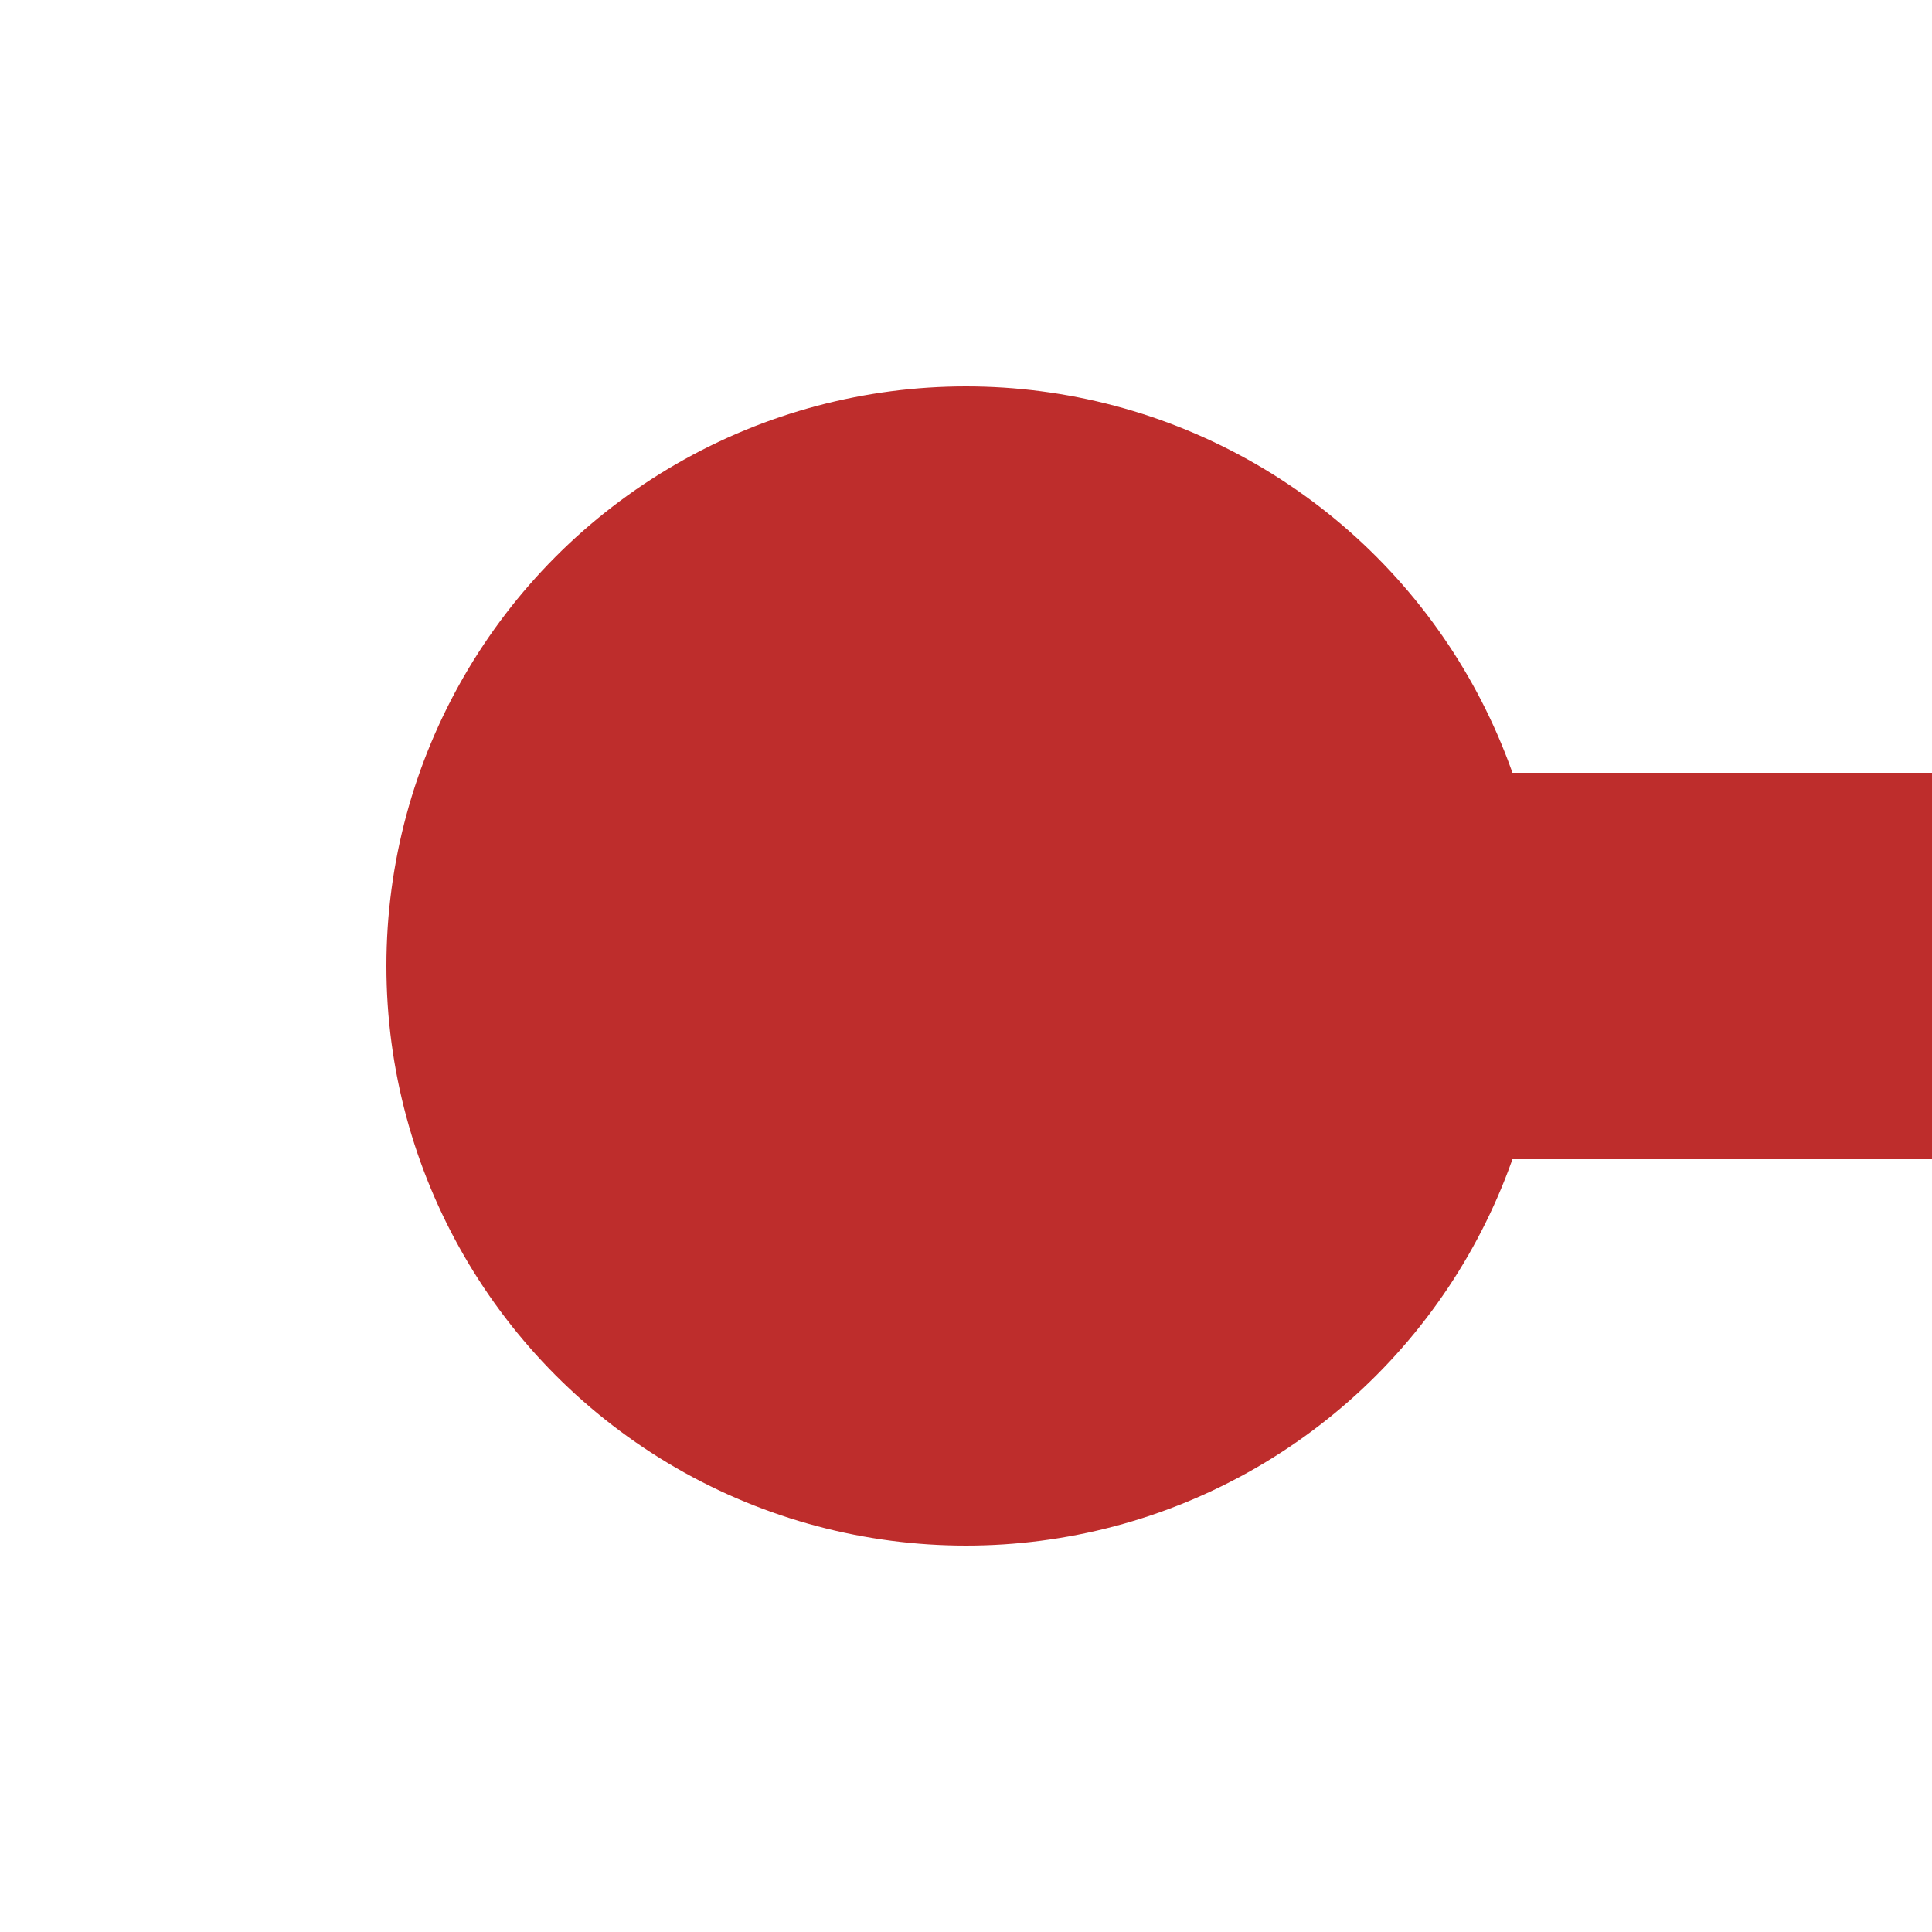
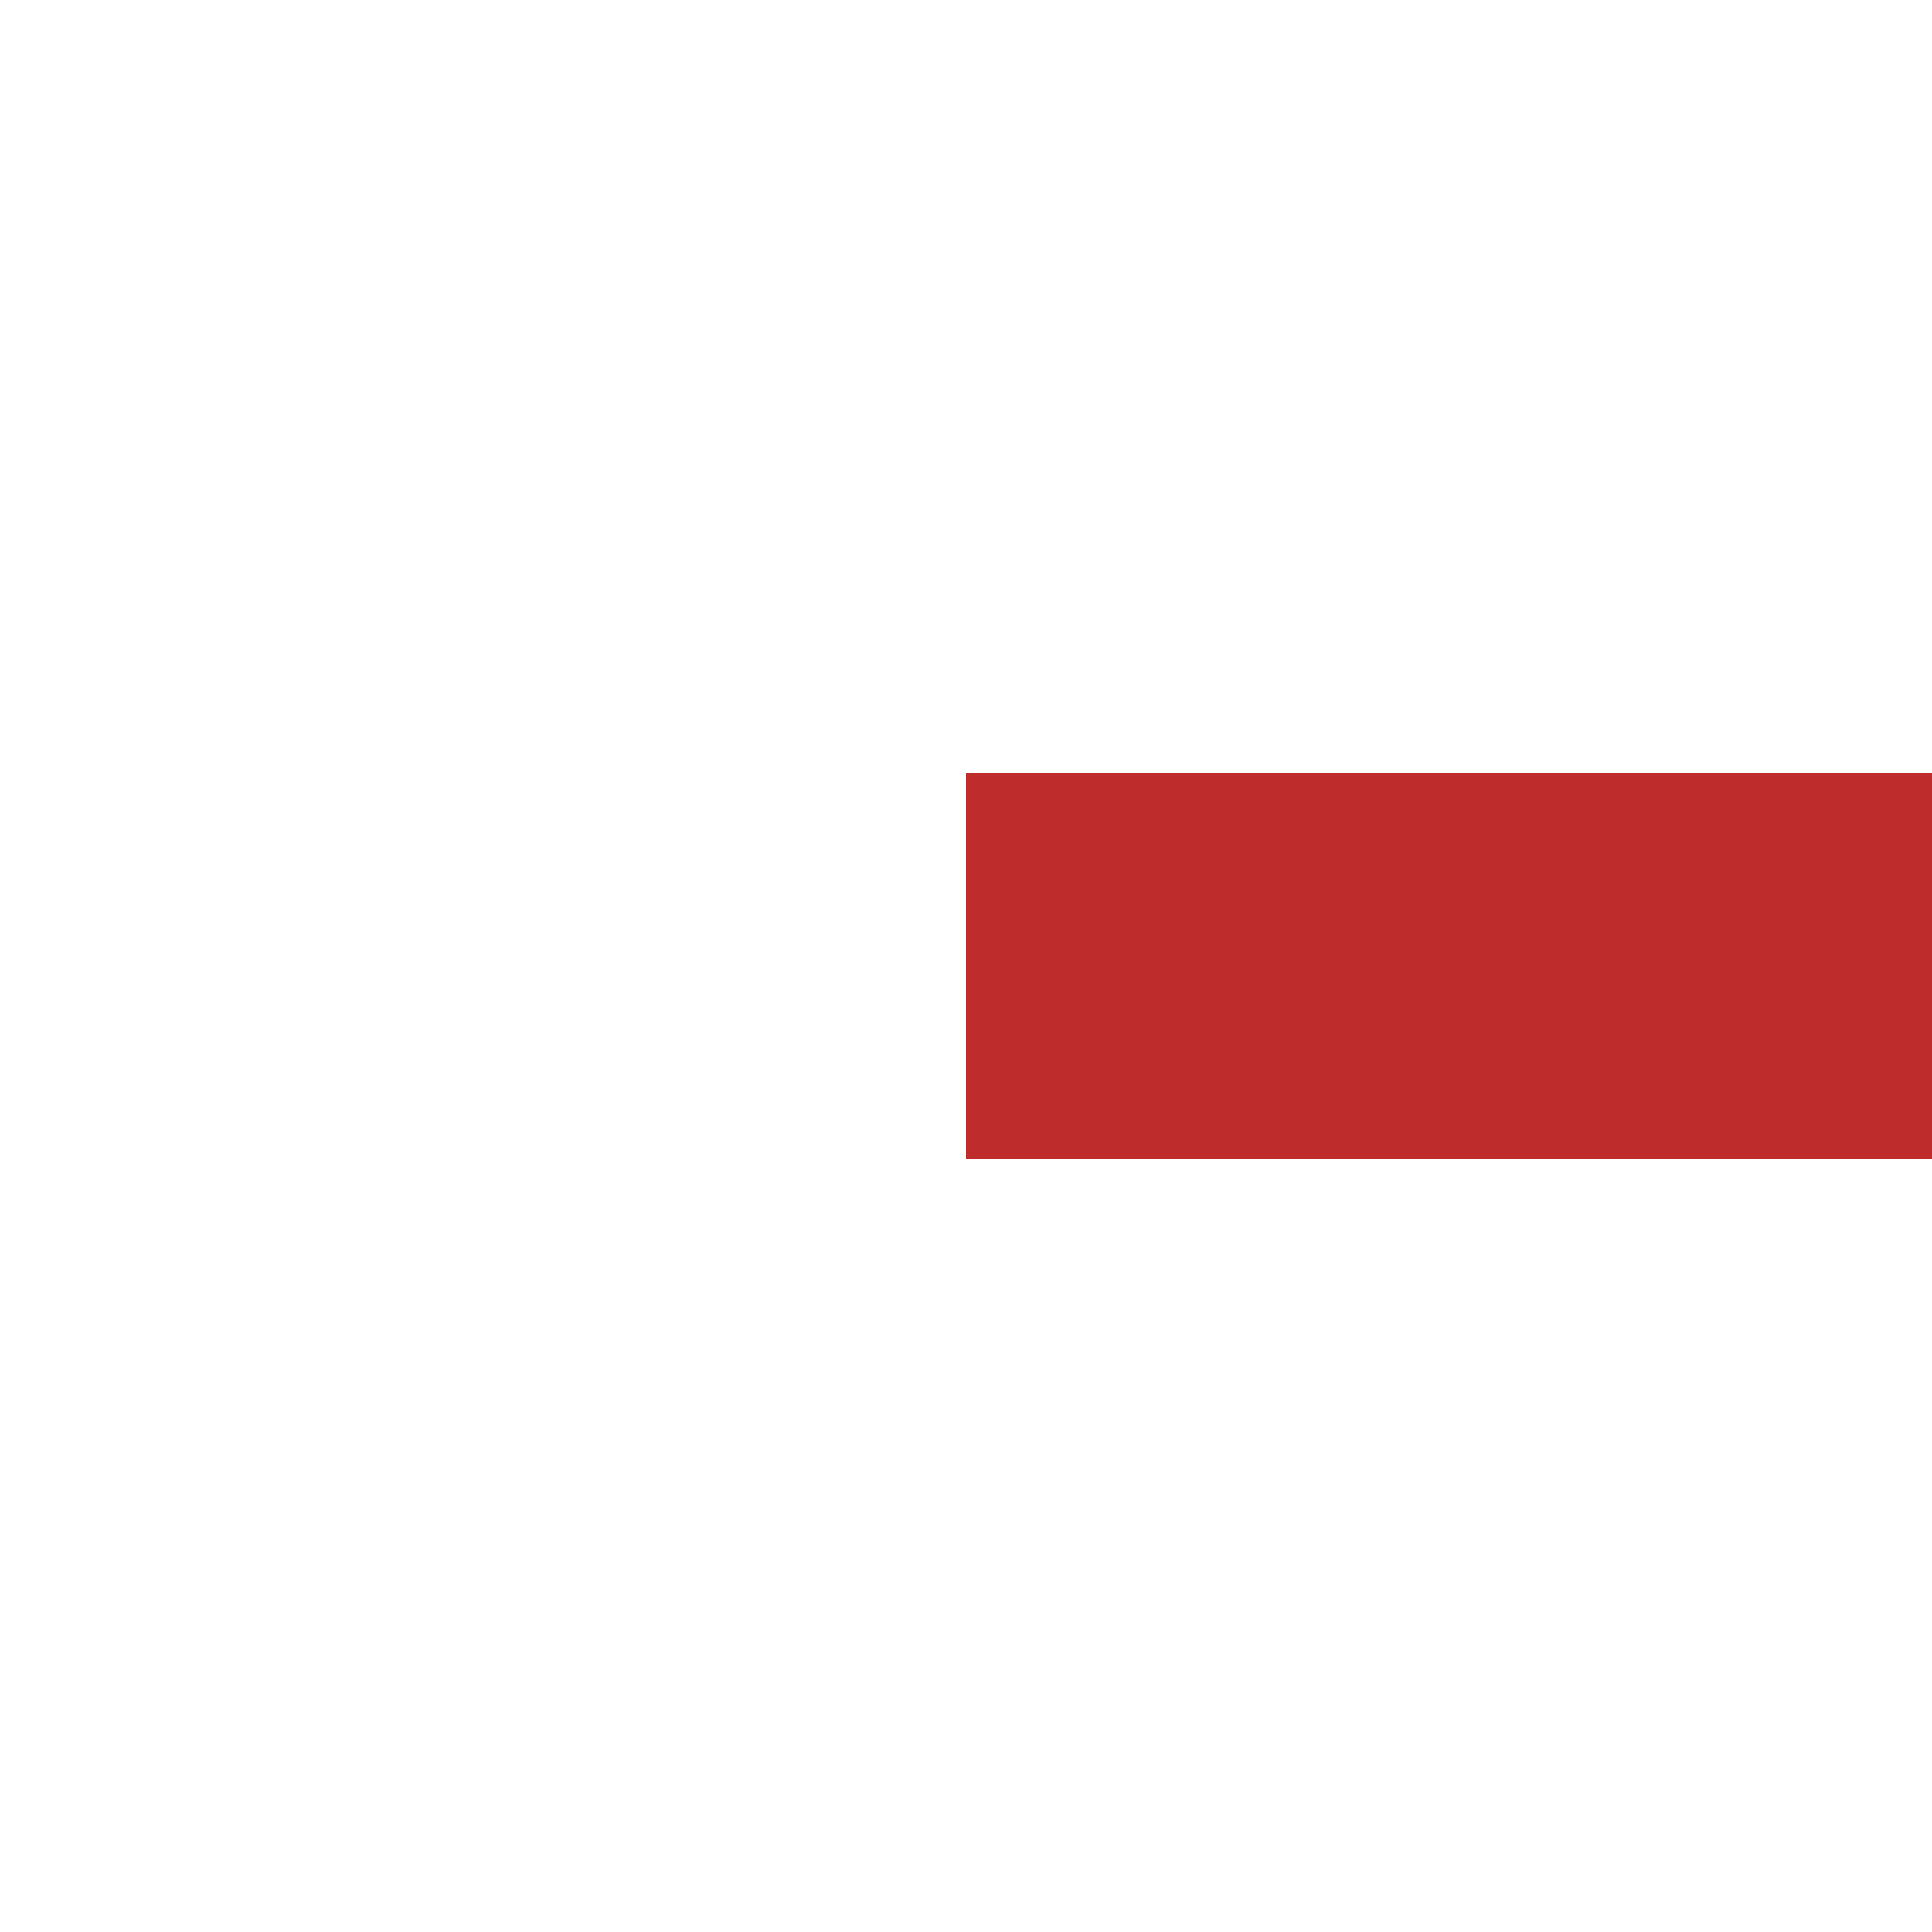
<svg xmlns="http://www.w3.org/2000/svg" width="500" height="500">
  <title>KBHFaq</title>
  <path stroke="#BE2D2C" d="M 250,250 H 500" stroke-width="100" />
-   <circle fill="#BE2D2C" cx="250" cy="250" r="150" />
</svg>